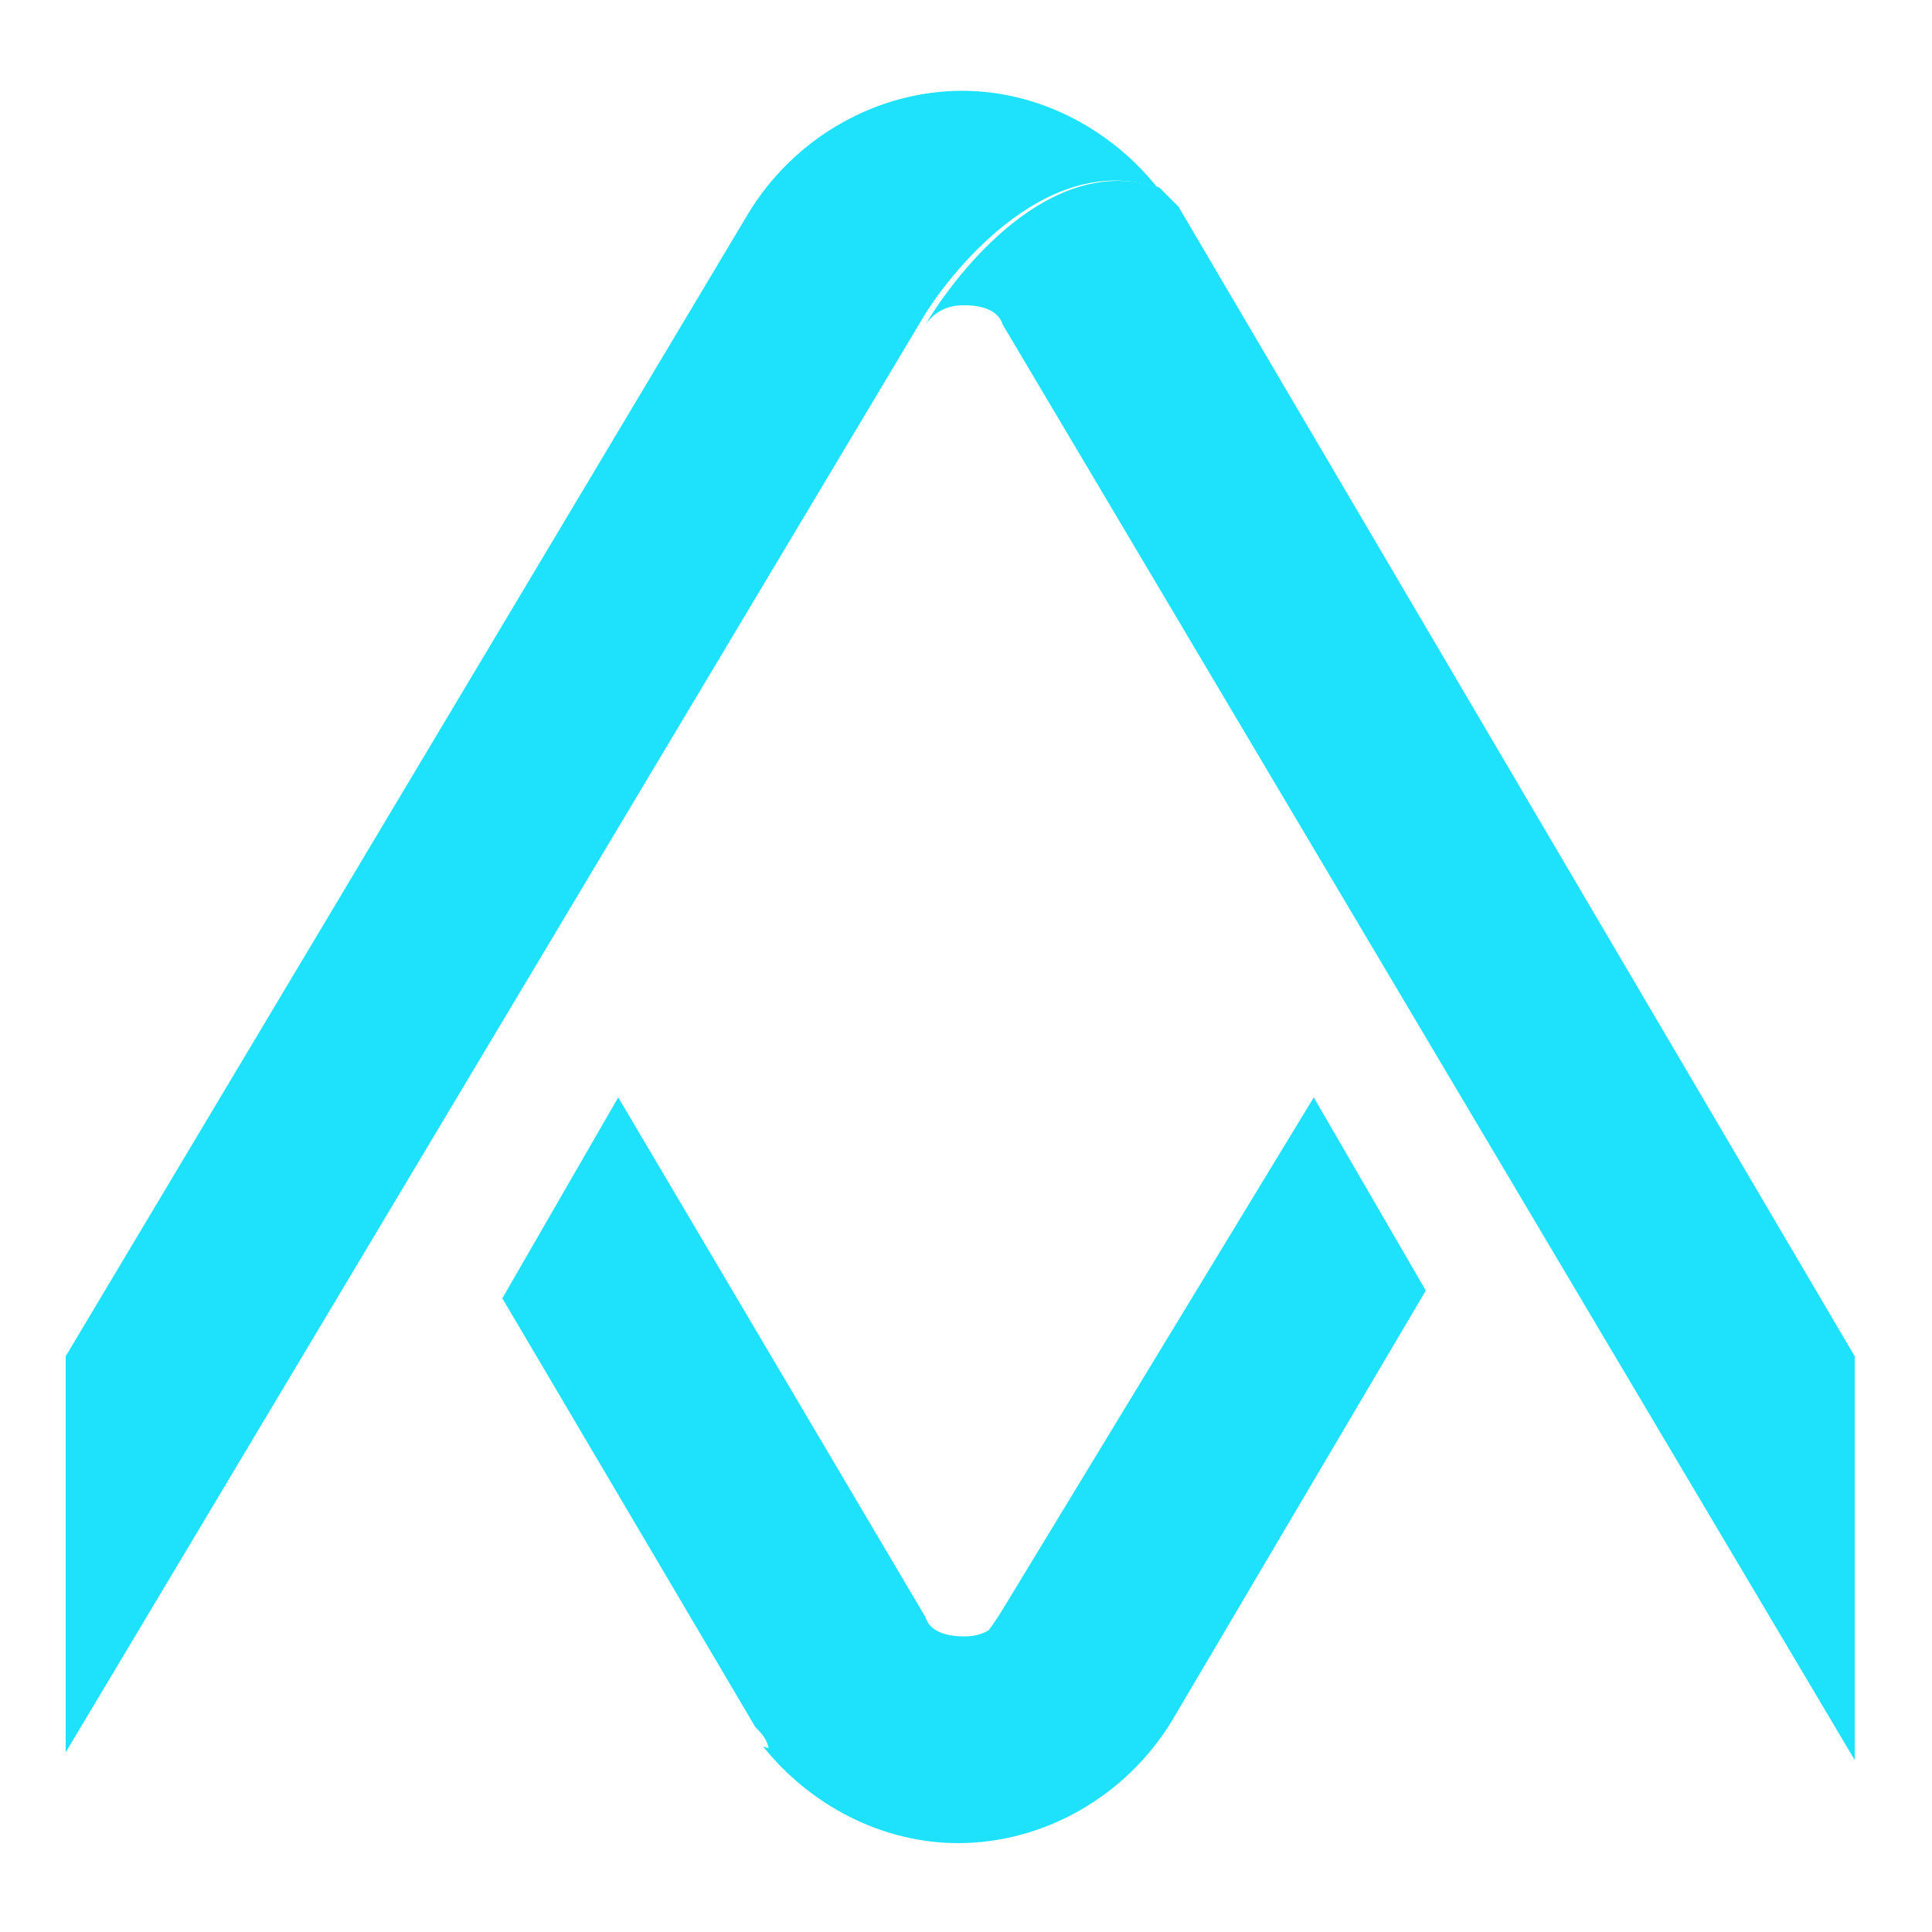
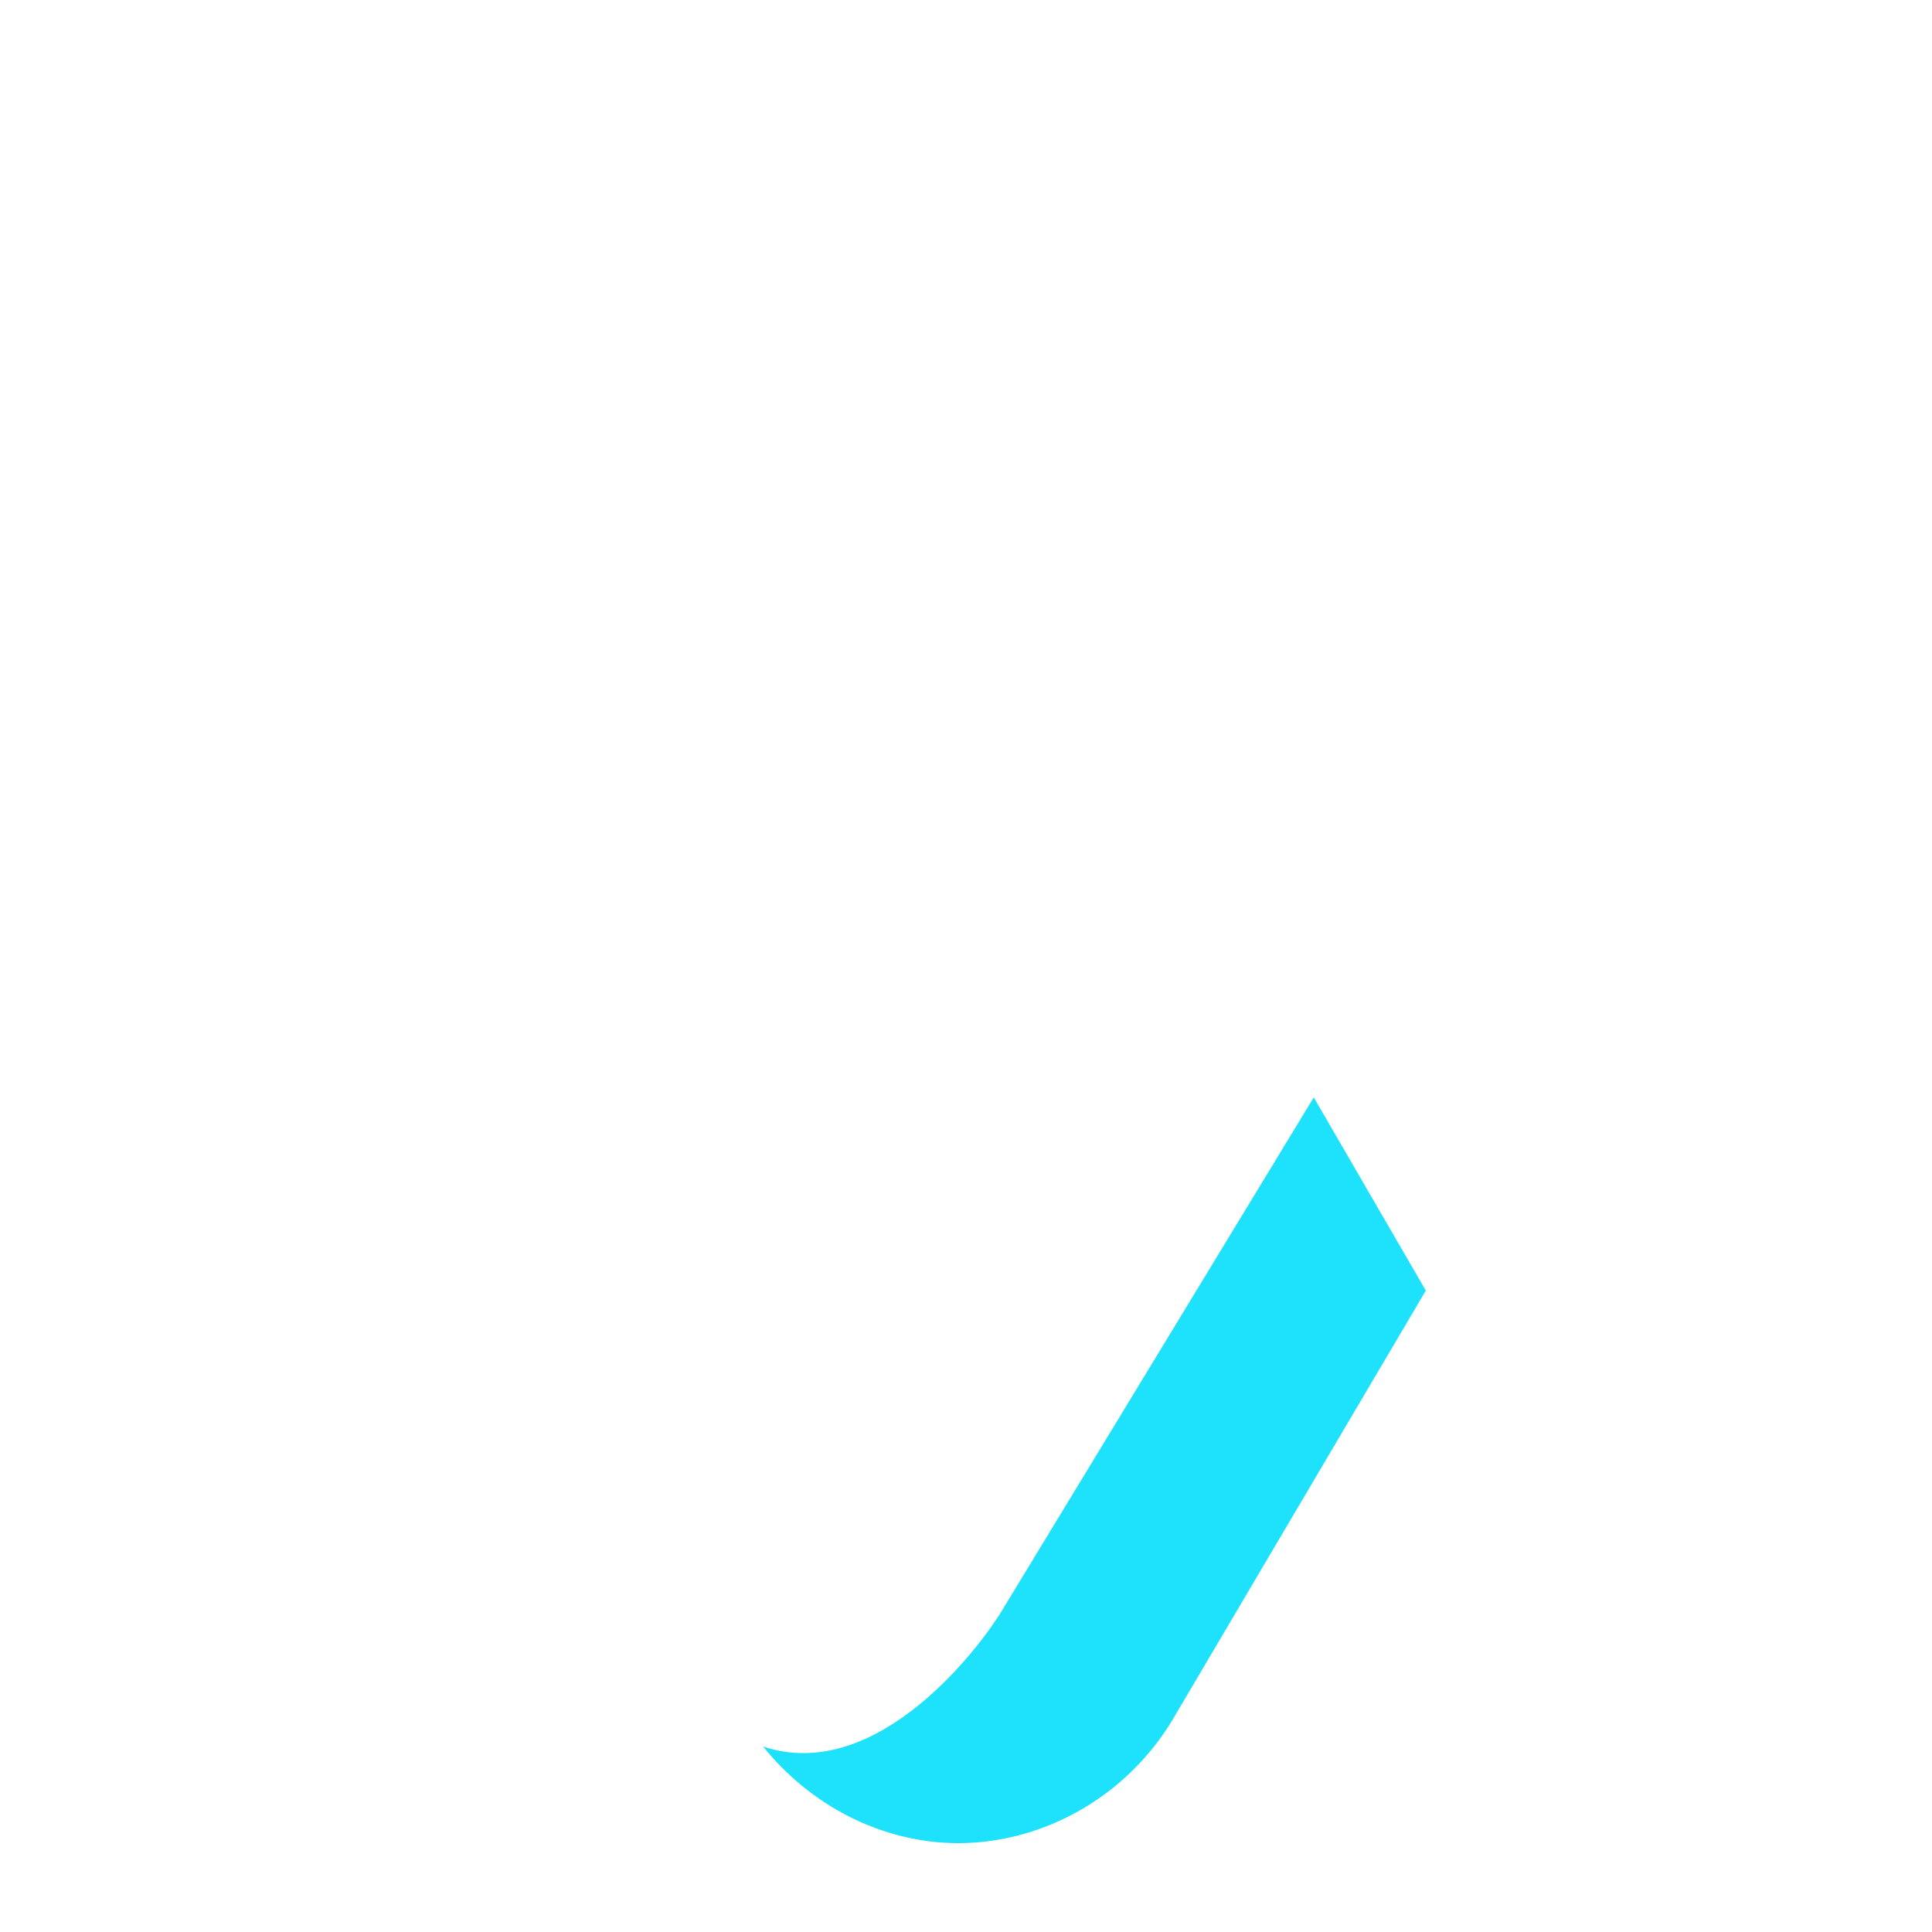
<svg xmlns="http://www.w3.org/2000/svg" version="1.1" id="Layer_1" x="0px" y="0px" viewBox="0 0 100 100" style="enable-background:new 0 0 100 100;" xml:space="preserve">
  <style type="text/css">
	.st0{fill:#1ee2fc;}
</style>
  <g>
    <g>
      <g>
-         <path class="st0" d="M47.8,16.4c1-1.7,6.1-8.7,12.1-6.7c-2.4-3-6.1-5-10.1-5l0,0c-4.4,0-8.7,2.4-11.1,6.4L3.4,70.2v20.5     L47.8,16.4L47.8,16.4z" />
-         <path class="st0" d="M61,10.7c-0.3-0.3-0.7-0.7-1-1c-6.1-2-11.1,5.4-12.1,7.1c0.7-1,1.7-1,2-1l0,0c0.3,0,1.7,0,2,1L96,91.1V70.2     L61,10.7z" />
-       </g>
+         </g>
      <g>
        <path class="st0" d="M51.9,83.3C51.9,83.7,51.9,83.7,51.9,83.3c-1,1.7-6.4,9.1-12.4,7.1c2.4,3,6.1,5,10.1,5l0,0     c4.4,0,8.7-2.4,11.1-6.4l13.1-22.2L68,56.8L51.9,83.3z" />
-         <path class="st0" d="M51.9,83.7c-0.7,1-1.7,1-2,1l0,0c-0.3,0-1.7,0-2-1L32,56.8L26,67.2l13.1,22.2c0.3,0.3,0.7,0.7,0.7,1.3     C45.8,92.4,50.9,85.4,51.9,83.7z" />
      </g>
    </g>
  </g>
</svg>